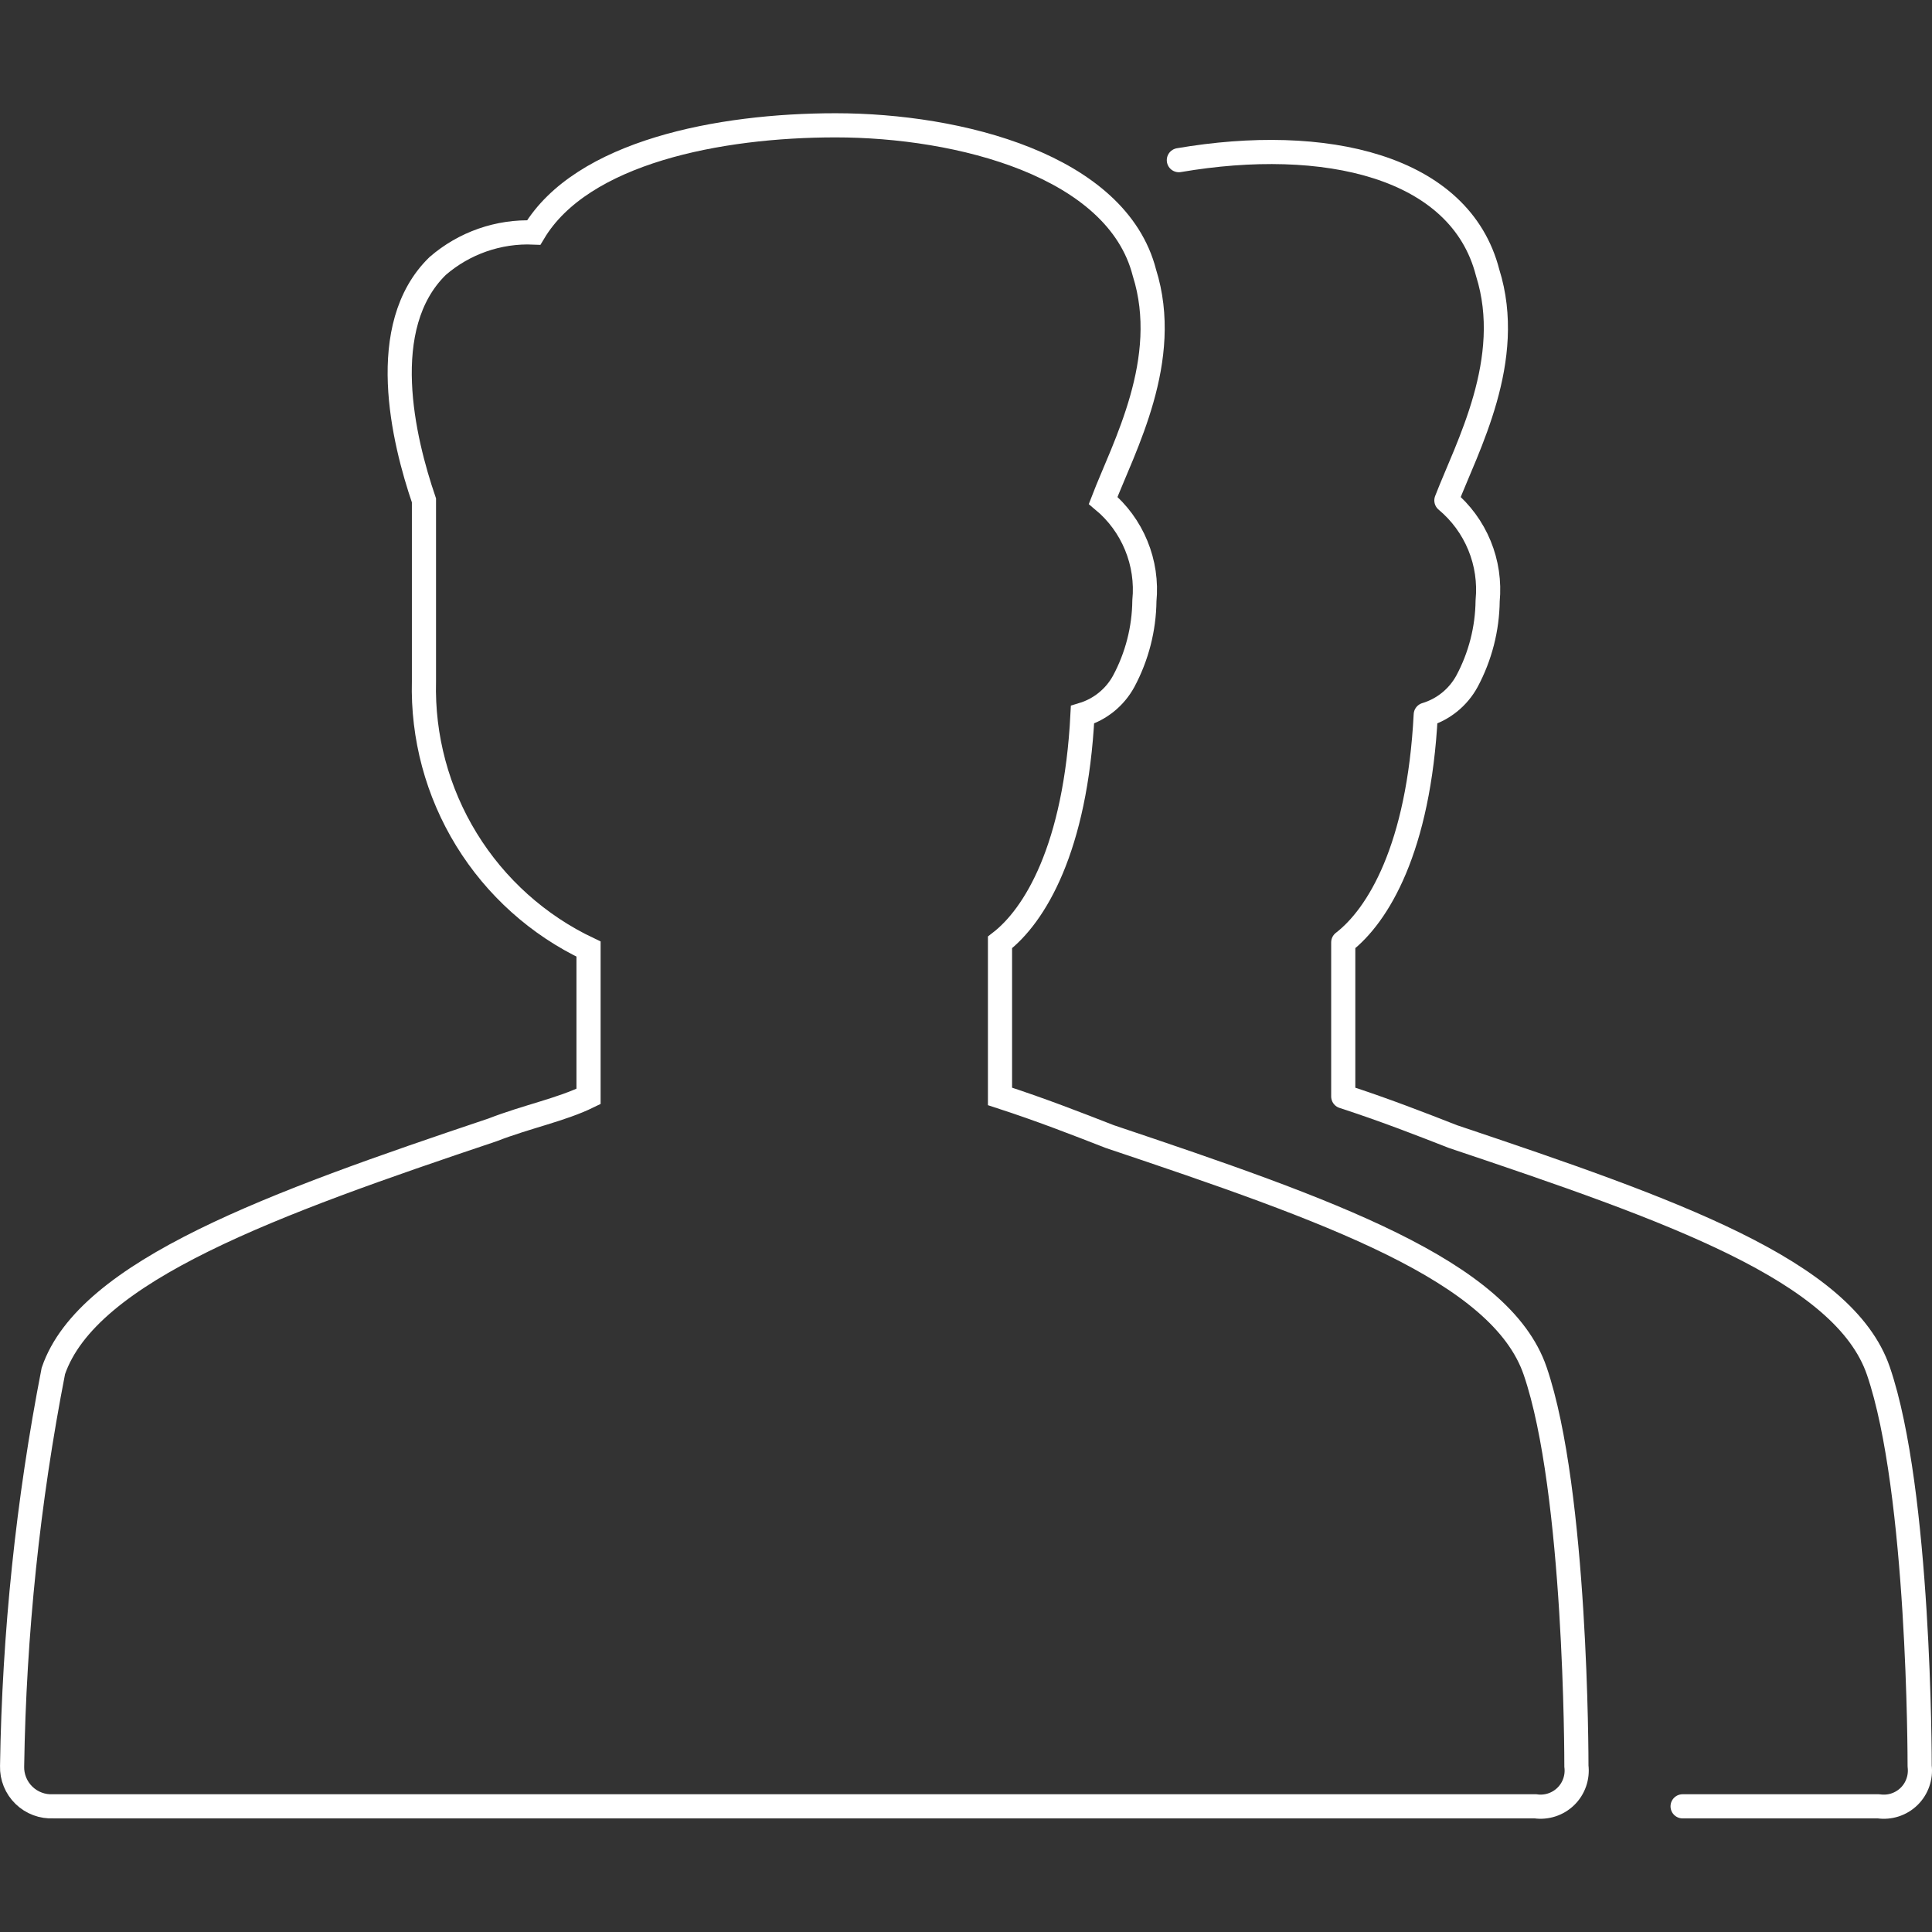
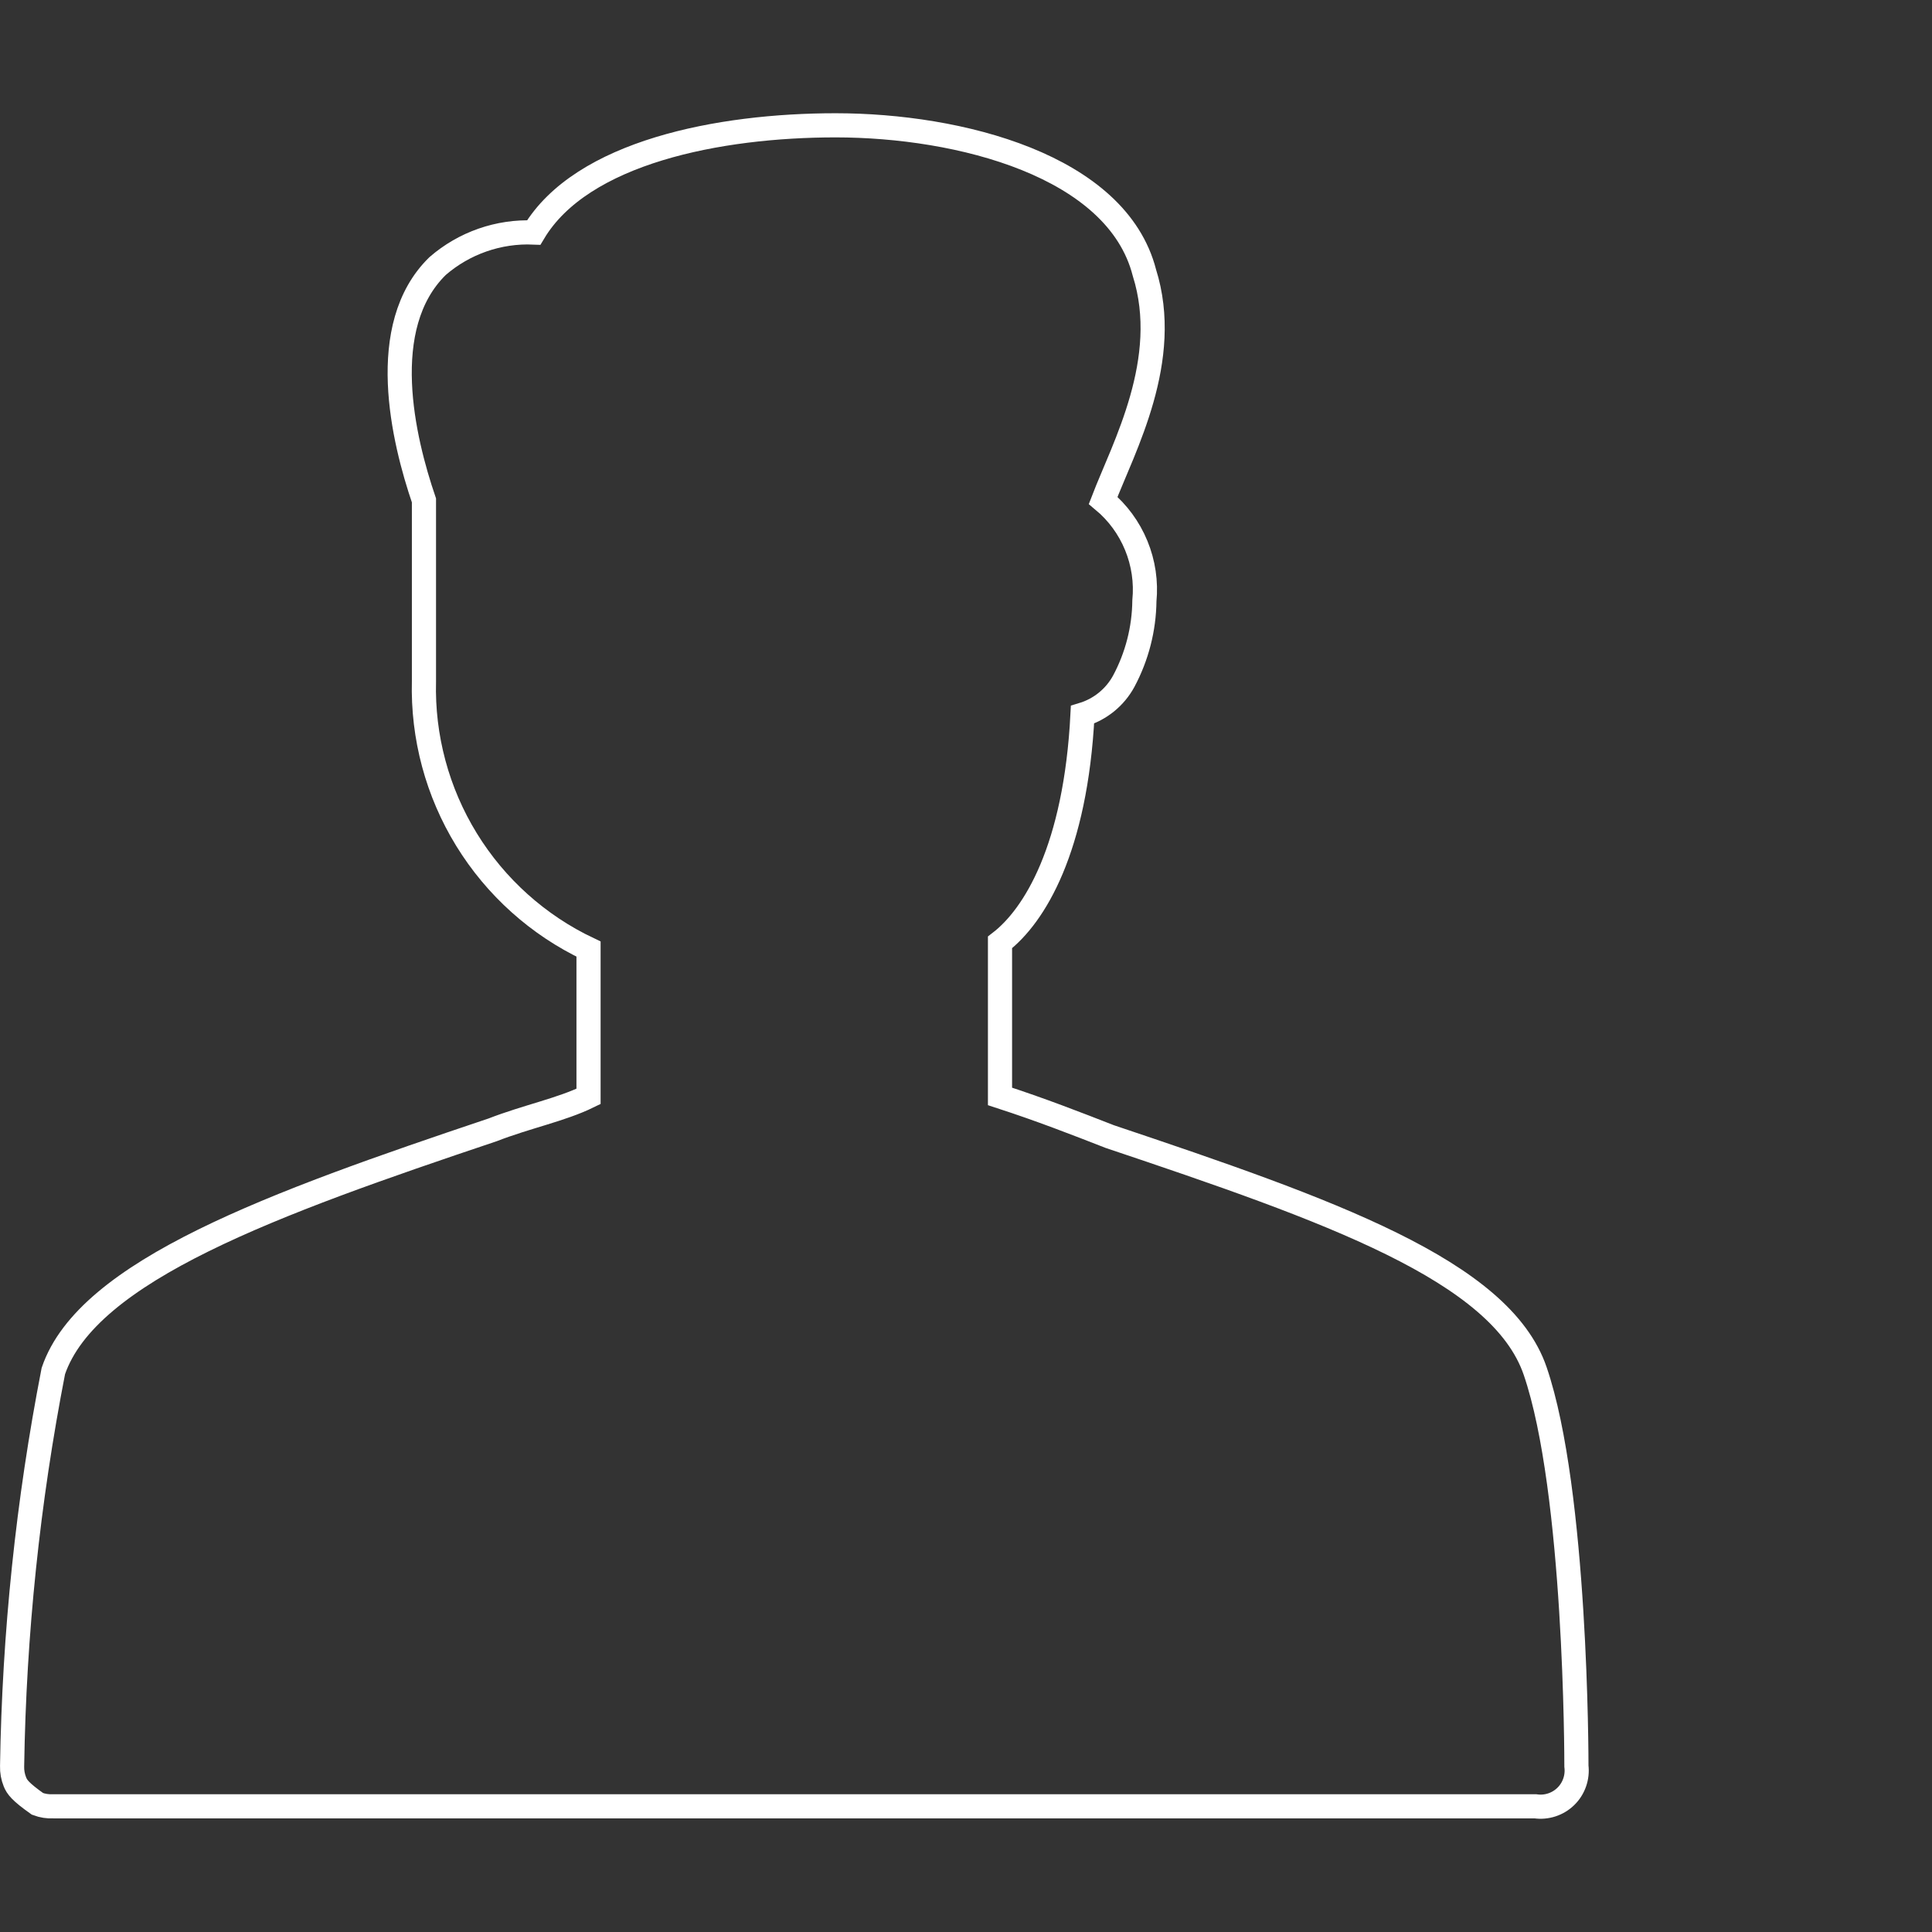
<svg xmlns="http://www.w3.org/2000/svg" width="80" height="80" viewBox="0 0 80 80" fill="none">
  <rect x="0" y="0" width="80" height="80" fill="#333333" stroke="none" />
-   <path vector-effect="non-scaling-stroke" fill-rule="evenodd" clip-rule="evenodd" d="M63.574 74.795H2.209C1.985 74.807 1.761 74.773 1.552 74.694C1.342 74.616 1.151 74.494 0.991 74.338C0.83 74.182 0.704 73.994 0.619 73.786C0.535 73.579 0.494 73.356 0.501 73.132C0.586 67.638 1.157 62.163 2.209 56.77C3.631 52.61 11.303 49.838 20.395 46.786C21.816 46.233 23.234 45.956 24.37 45.4V39.299C22.282 38.309 20.527 36.734 19.317 34.765C18.107 32.796 17.495 30.518 17.555 28.208V20.721C16.701 18.224 15.564 13.509 18.122 11.015C19.223 10.061 20.647 9.565 22.101 9.627C24.09 6.3 29.771 5.189 34.601 5.189C39.727 5.189 46.251 6.855 47.387 11.29C48.523 14.897 46.533 18.502 45.679 20.721C46.281 21.222 46.752 21.863 47.049 22.588C47.347 23.312 47.463 24.099 47.387 24.878C47.374 26.041 47.08 27.183 46.532 28.208C46.168 28.877 45.554 29.375 44.824 29.594C44.54 35.146 42.837 37.922 41.408 39.022V45.4C43.117 45.956 44.532 46.509 45.955 47.064C55.045 50.115 62.148 52.616 63.568 56.77C65.276 61.762 65.276 72.854 65.276 73.132C65.304 73.36 65.279 73.592 65.203 73.81C65.127 74.027 65.003 74.224 64.838 74.385C64.673 74.546 64.473 74.667 64.254 74.738C64.035 74.809 63.802 74.829 63.574 74.795Z" stroke="white" />
-   <path vector-effect="non-scaling-stroke" d="M48.814 6.632C54.843 5.602 60.464 6.856 61.6 11.291C62.736 14.898 60.746 18.503 59.892 20.721C60.494 21.223 60.964 21.863 61.262 22.588C61.56 23.313 61.675 24.099 61.6 24.879C61.587 26.041 61.293 27.183 60.745 28.208C60.38 28.877 59.767 29.375 59.037 29.594C58.753 35.146 57.05 37.922 55.621 39.022V45.401C57.329 45.956 58.745 46.509 60.167 47.065C69.258 50.116 76.361 52.617 77.781 56.77C79.489 61.763 79.489 72.855 79.489 73.132C79.517 73.361 79.492 73.593 79.416 73.81C79.34 74.028 79.216 74.225 79.051 74.386C78.886 74.547 78.686 74.668 78.467 74.739C78.248 74.81 78.015 74.829 77.787 74.796H69.673" stroke="white" stroke-linecap="round" stroke-linejoin="round" />
+   <path vector-effect="non-scaling-stroke" fill-rule="evenodd" clip-rule="evenodd" d="M63.574 74.795H2.209C1.985 74.807 1.761 74.773 1.552 74.694C0.83 74.182 0.704 73.994 0.619 73.786C0.535 73.579 0.494 73.356 0.501 73.132C0.586 67.638 1.157 62.163 2.209 56.77C3.631 52.61 11.303 49.838 20.395 46.786C21.816 46.233 23.234 45.956 24.37 45.4V39.299C22.282 38.309 20.527 36.734 19.317 34.765C18.107 32.796 17.495 30.518 17.555 28.208V20.721C16.701 18.224 15.564 13.509 18.122 11.015C19.223 10.061 20.647 9.565 22.101 9.627C24.09 6.3 29.771 5.189 34.601 5.189C39.727 5.189 46.251 6.855 47.387 11.29C48.523 14.897 46.533 18.502 45.679 20.721C46.281 21.222 46.752 21.863 47.049 22.588C47.347 23.312 47.463 24.099 47.387 24.878C47.374 26.041 47.08 27.183 46.532 28.208C46.168 28.877 45.554 29.375 44.824 29.594C44.54 35.146 42.837 37.922 41.408 39.022V45.4C43.117 45.956 44.532 46.509 45.955 47.064C55.045 50.115 62.148 52.616 63.568 56.77C65.276 61.762 65.276 72.854 65.276 73.132C65.304 73.36 65.279 73.592 65.203 73.81C65.127 74.027 65.003 74.224 64.838 74.385C64.673 74.546 64.473 74.667 64.254 74.738C64.035 74.809 63.802 74.829 63.574 74.795Z" stroke="white" />
</svg>